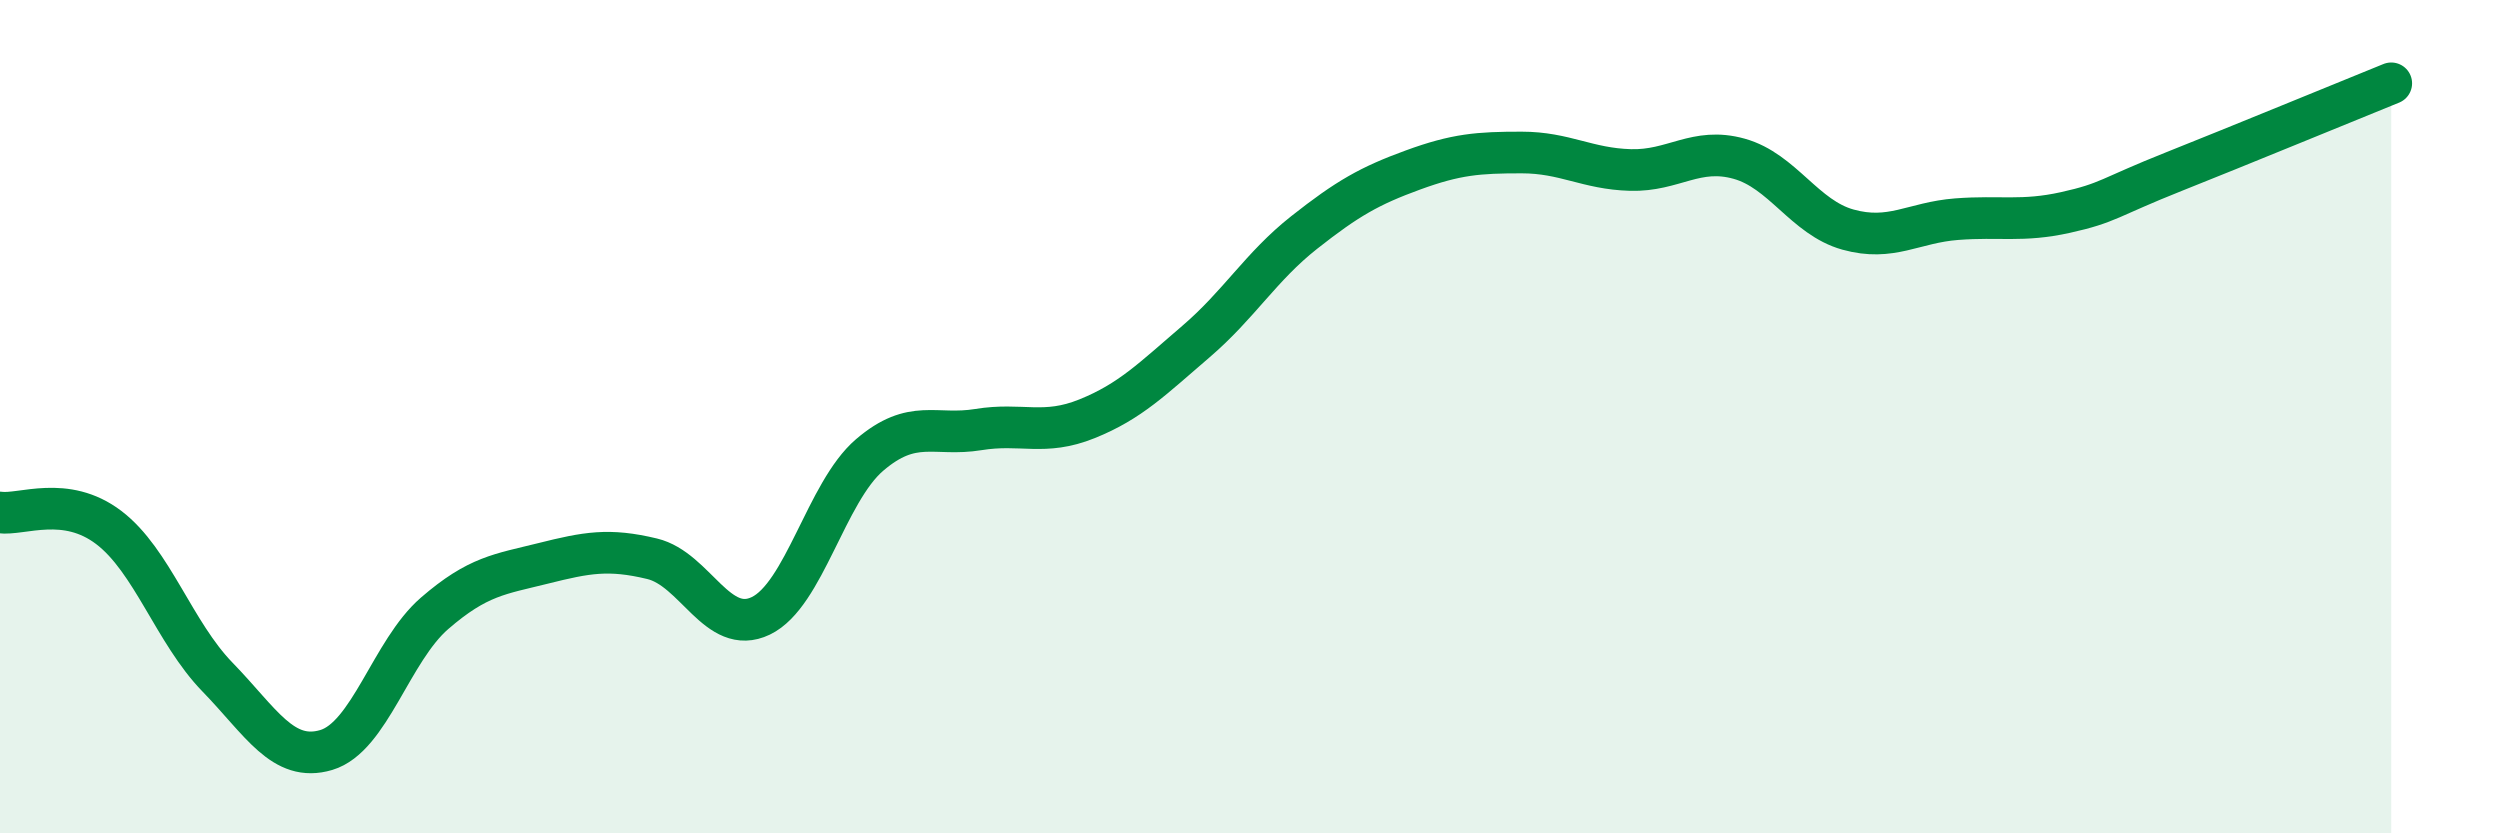
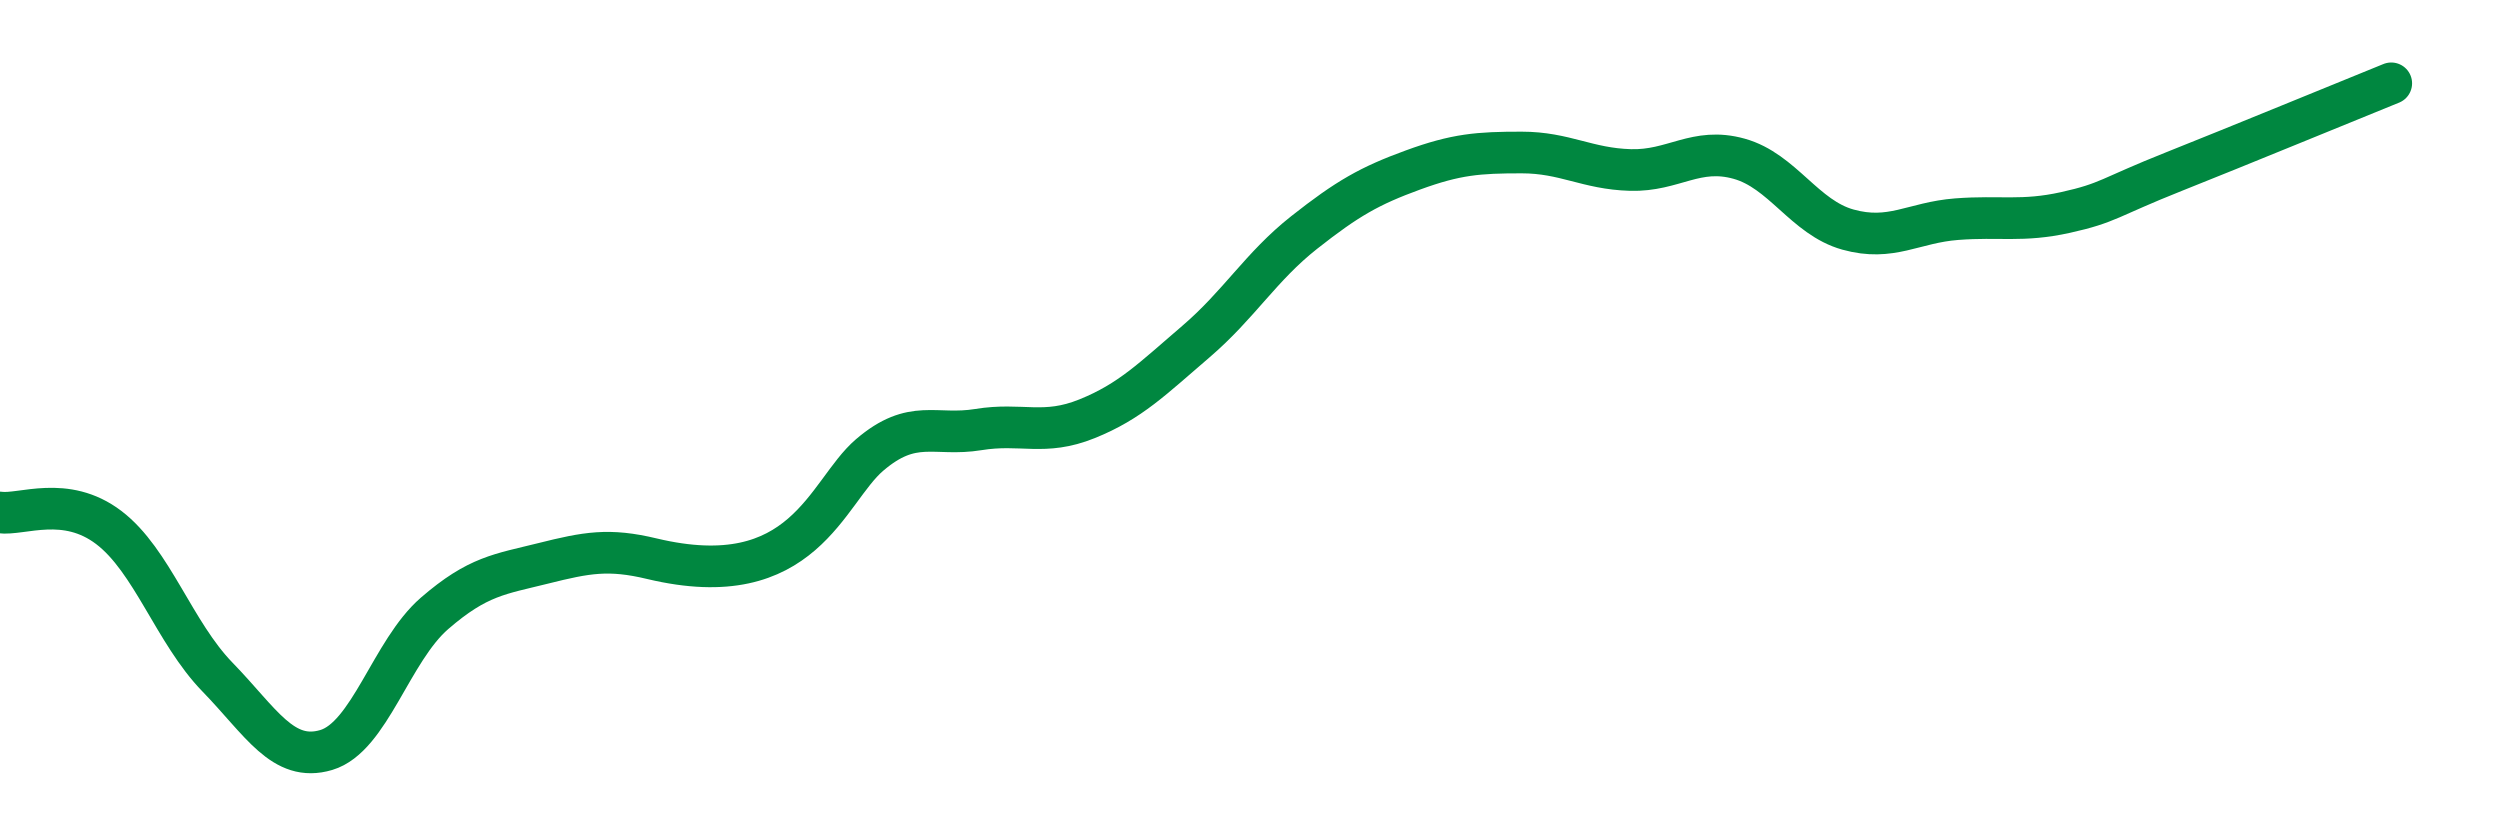
<svg xmlns="http://www.w3.org/2000/svg" width="60" height="20" viewBox="0 0 60 20">
-   <path d="M 0,12.3 C 0.52,12.37 1.57,11.87 2.61,12.66 C 3.65,13.45 4.18,15.18 5.22,16.25 C 6.26,17.32 6.79,18.31 7.83,18 C 8.87,17.69 9.39,15.62 10.43,14.72 C 11.47,13.82 12,13.78 13.04,13.52 C 14.08,13.26 14.61,13.16 15.65,13.41 C 16.69,13.66 17.22,15.28 18.26,14.78 C 19.3,14.28 19.83,11.81 20.87,10.92 C 21.91,10.03 22.44,10.48 23.48,10.31 C 24.52,10.14 25.05,10.47 26.09,10.05 C 27.13,9.63 27.66,9.09 28.7,8.2 C 29.74,7.31 30.26,6.4 31.3,5.58 C 32.34,4.76 32.87,4.46 33.91,4.08 C 34.95,3.7 35.48,3.66 36.52,3.66 C 37.56,3.66 38.09,4.05 39.13,4.08 C 40.17,4.11 40.7,3.52 41.74,3.81 C 42.78,4.1 43.31,5.22 44.35,5.51 C 45.39,5.8 45.92,5.34 46.96,5.26 C 48,5.18 48.53,5.33 49.57,5.1 C 50.61,4.87 50.61,4.74 52.17,4.12 C 53.73,3.5 56.35,2.42 57.39,2L57.39 20L0 20Z" fill="#008740" opacity="0.1" stroke-linecap="round" stroke-linejoin="round" />
-   <path d="M 0,12.3 C 0.52,12.37 1.57,11.87 2.61,12.66 C 3.65,13.45 4.18,15.18 5.22,16.25 C 6.26,17.32 6.79,18.31 7.83,18 C 8.87,17.69 9.39,15.62 10.43,14.72 C 11.47,13.82 12,13.78 13.04,13.52 C 14.08,13.26 14.61,13.16 15.65,13.41 C 16.69,13.66 17.22,15.28 18.26,14.78 C 19.3,14.28 19.83,11.81 20.87,10.92 C 21.91,10.03 22.44,10.48 23.48,10.31 C 24.52,10.14 25.05,10.47 26.09,10.05 C 27.13,9.63 27.66,9.09 28.7,8.2 C 29.74,7.31 30.26,6.4 31.3,5.58 C 32.34,4.76 32.87,4.46 33.91,4.08 C 34.95,3.7 35.48,3.66 36.52,3.66 C 37.56,3.66 38.09,4.05 39.13,4.08 C 40.17,4.11 40.7,3.52 41.74,3.81 C 42.78,4.1 43.31,5.22 44.35,5.51 C 45.39,5.8 45.92,5.34 46.96,5.26 C 48,5.18 48.53,5.33 49.57,5.1 C 50.61,4.87 50.61,4.74 52.17,4.12 C 53.73,3.5 56.35,2.42 57.39,2" stroke="#008740" stroke-width="1" fill="none" stroke-linecap="round" stroke-linejoin="round" />
+   <path d="M 0,12.3 C 0.52,12.37 1.57,11.87 2.61,12.66 C 3.65,13.45 4.18,15.18 5.22,16.25 C 6.26,17.32 6.79,18.31 7.83,18 C 8.87,17.69 9.39,15.62 10.43,14.72 C 11.47,13.82 12,13.78 13.04,13.52 C 14.08,13.26 14.61,13.16 15.65,13.41 C 19.3,14.28 19.83,11.81 20.87,10.92 C 21.91,10.03 22.44,10.48 23.48,10.31 C 24.52,10.14 25.05,10.47 26.09,10.05 C 27.13,9.63 27.66,9.09 28.7,8.2 C 29.74,7.31 30.26,6.4 31.3,5.58 C 32.34,4.76 32.87,4.46 33.91,4.08 C 34.95,3.7 35.48,3.66 36.52,3.66 C 37.56,3.66 38.09,4.05 39.13,4.08 C 40.17,4.11 40.7,3.52 41.74,3.81 C 42.78,4.1 43.31,5.22 44.35,5.51 C 45.39,5.8 45.92,5.34 46.96,5.26 C 48,5.18 48.53,5.33 49.57,5.1 C 50.61,4.87 50.61,4.74 52.17,4.12 C 53.73,3.5 56.35,2.42 57.39,2" stroke="#008740" stroke-width="1" fill="none" stroke-linecap="round" stroke-linejoin="round" />
</svg>